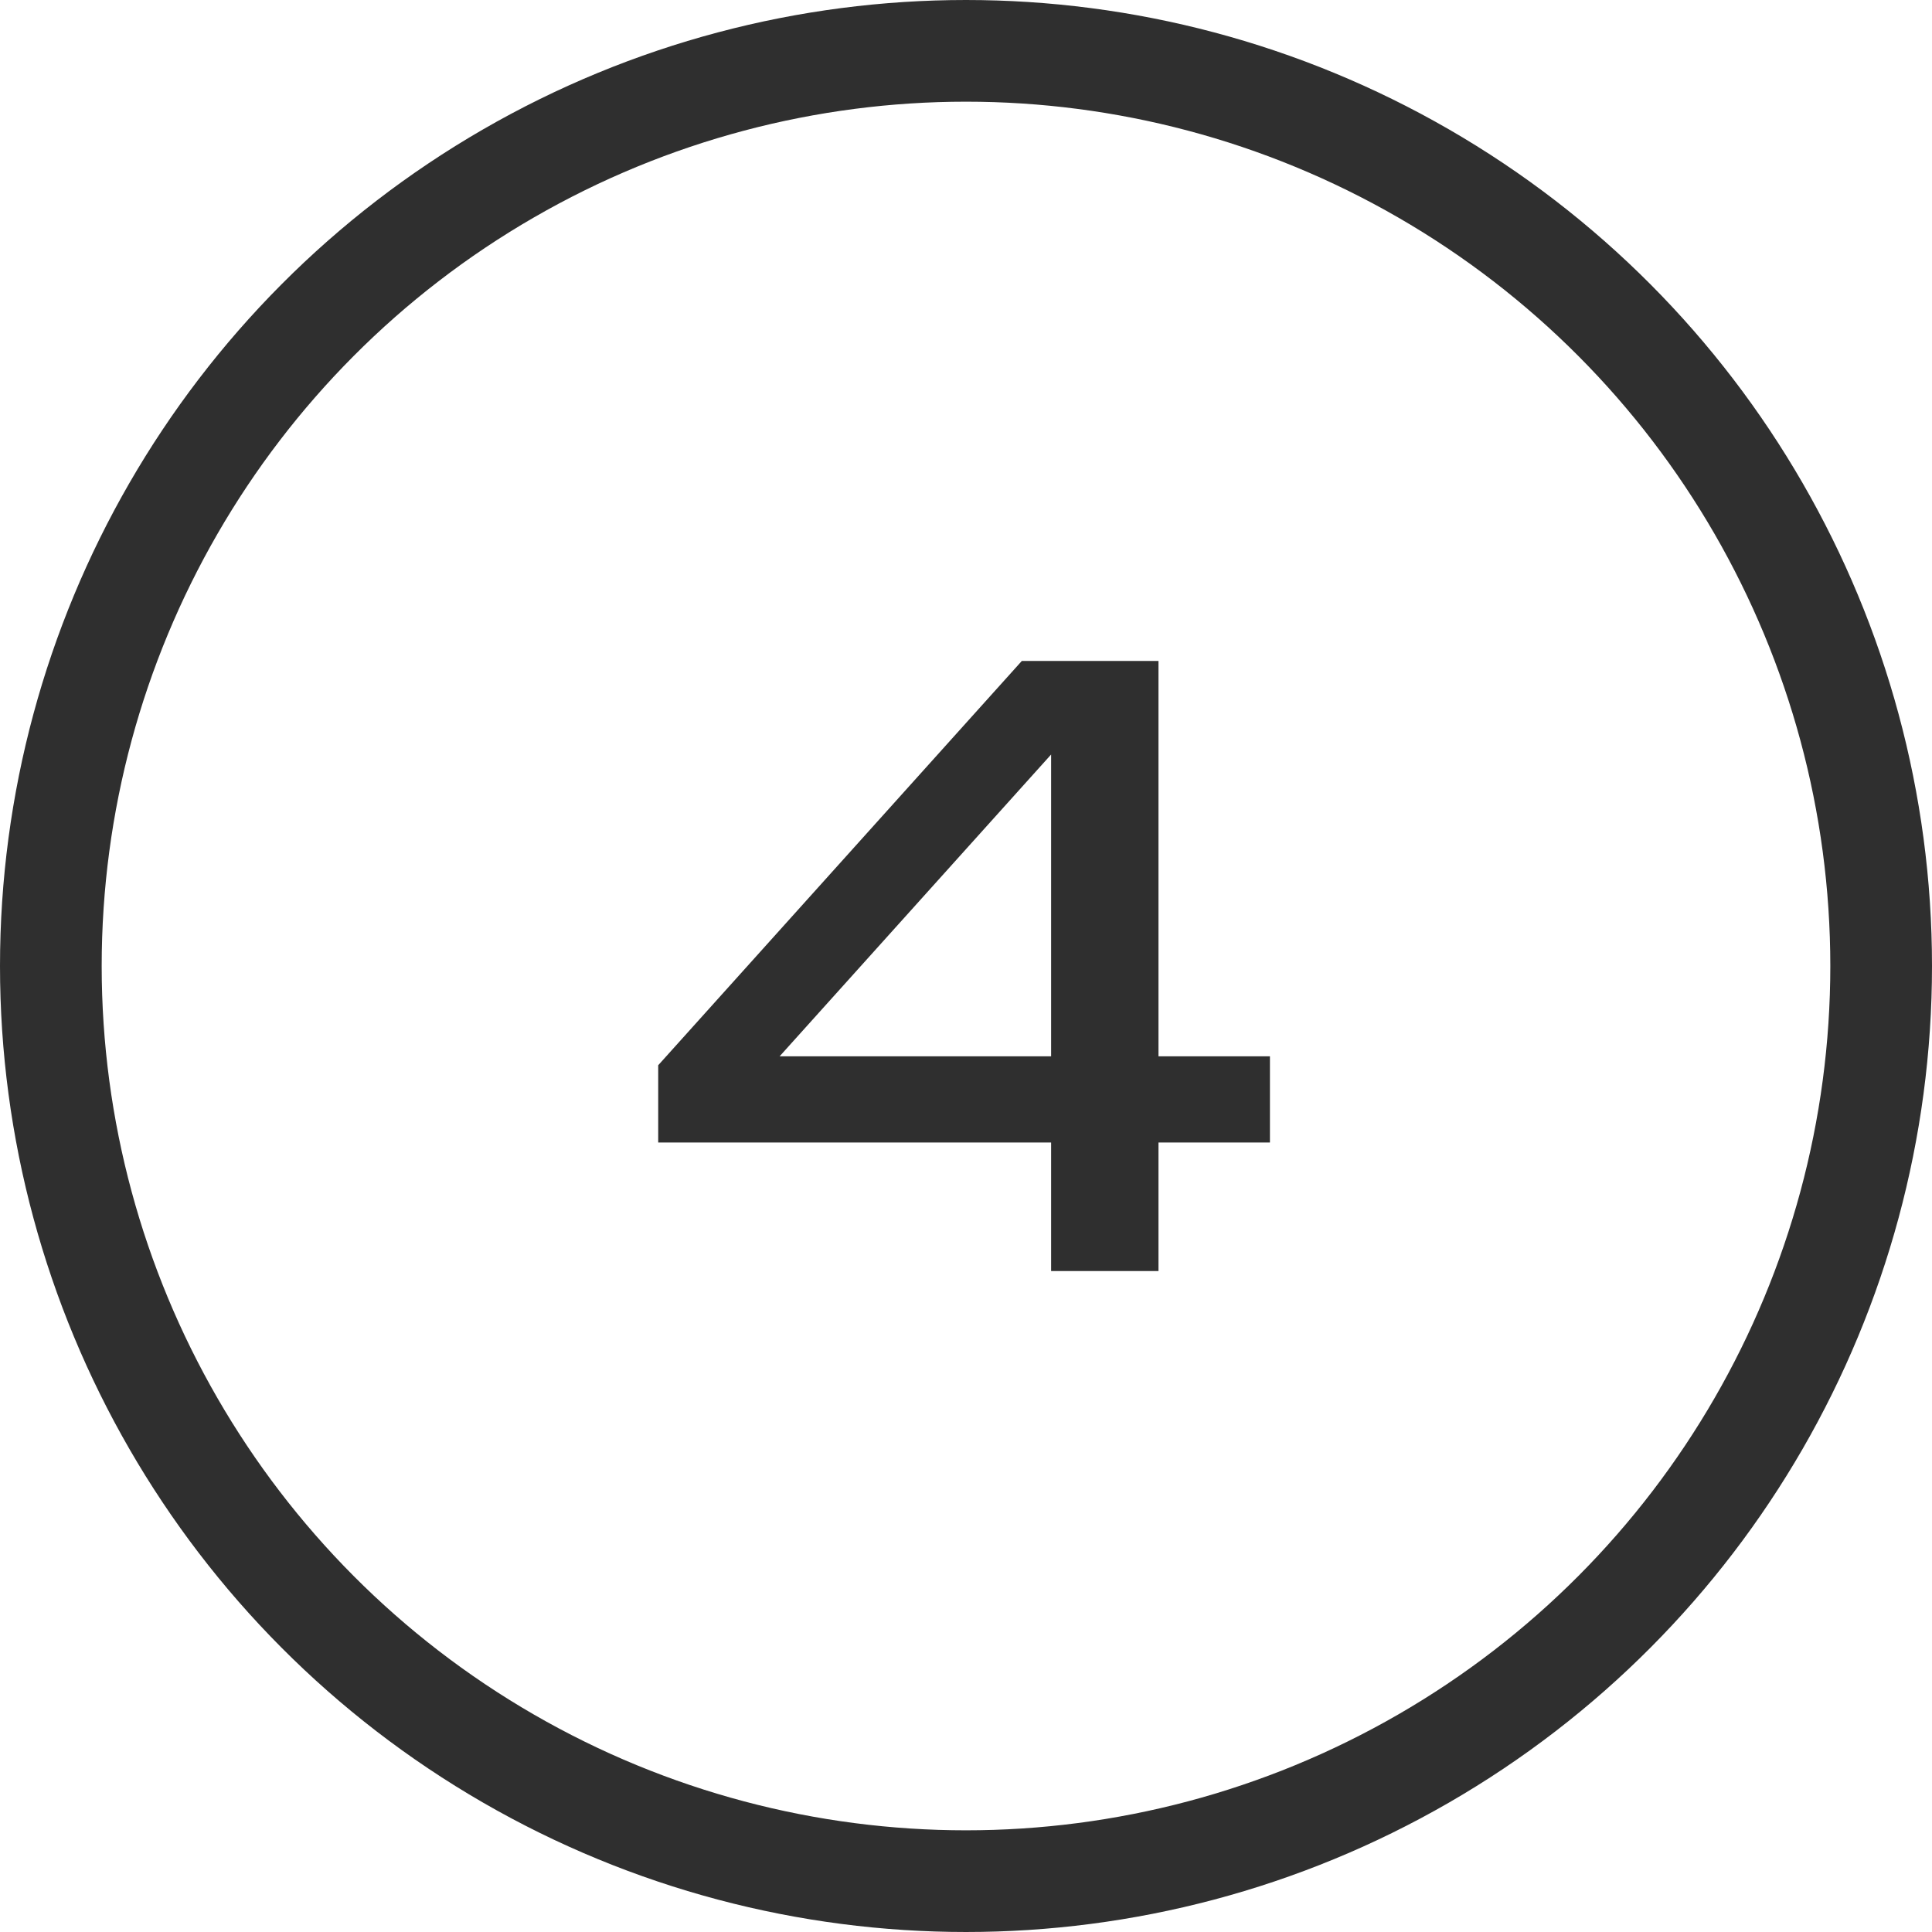
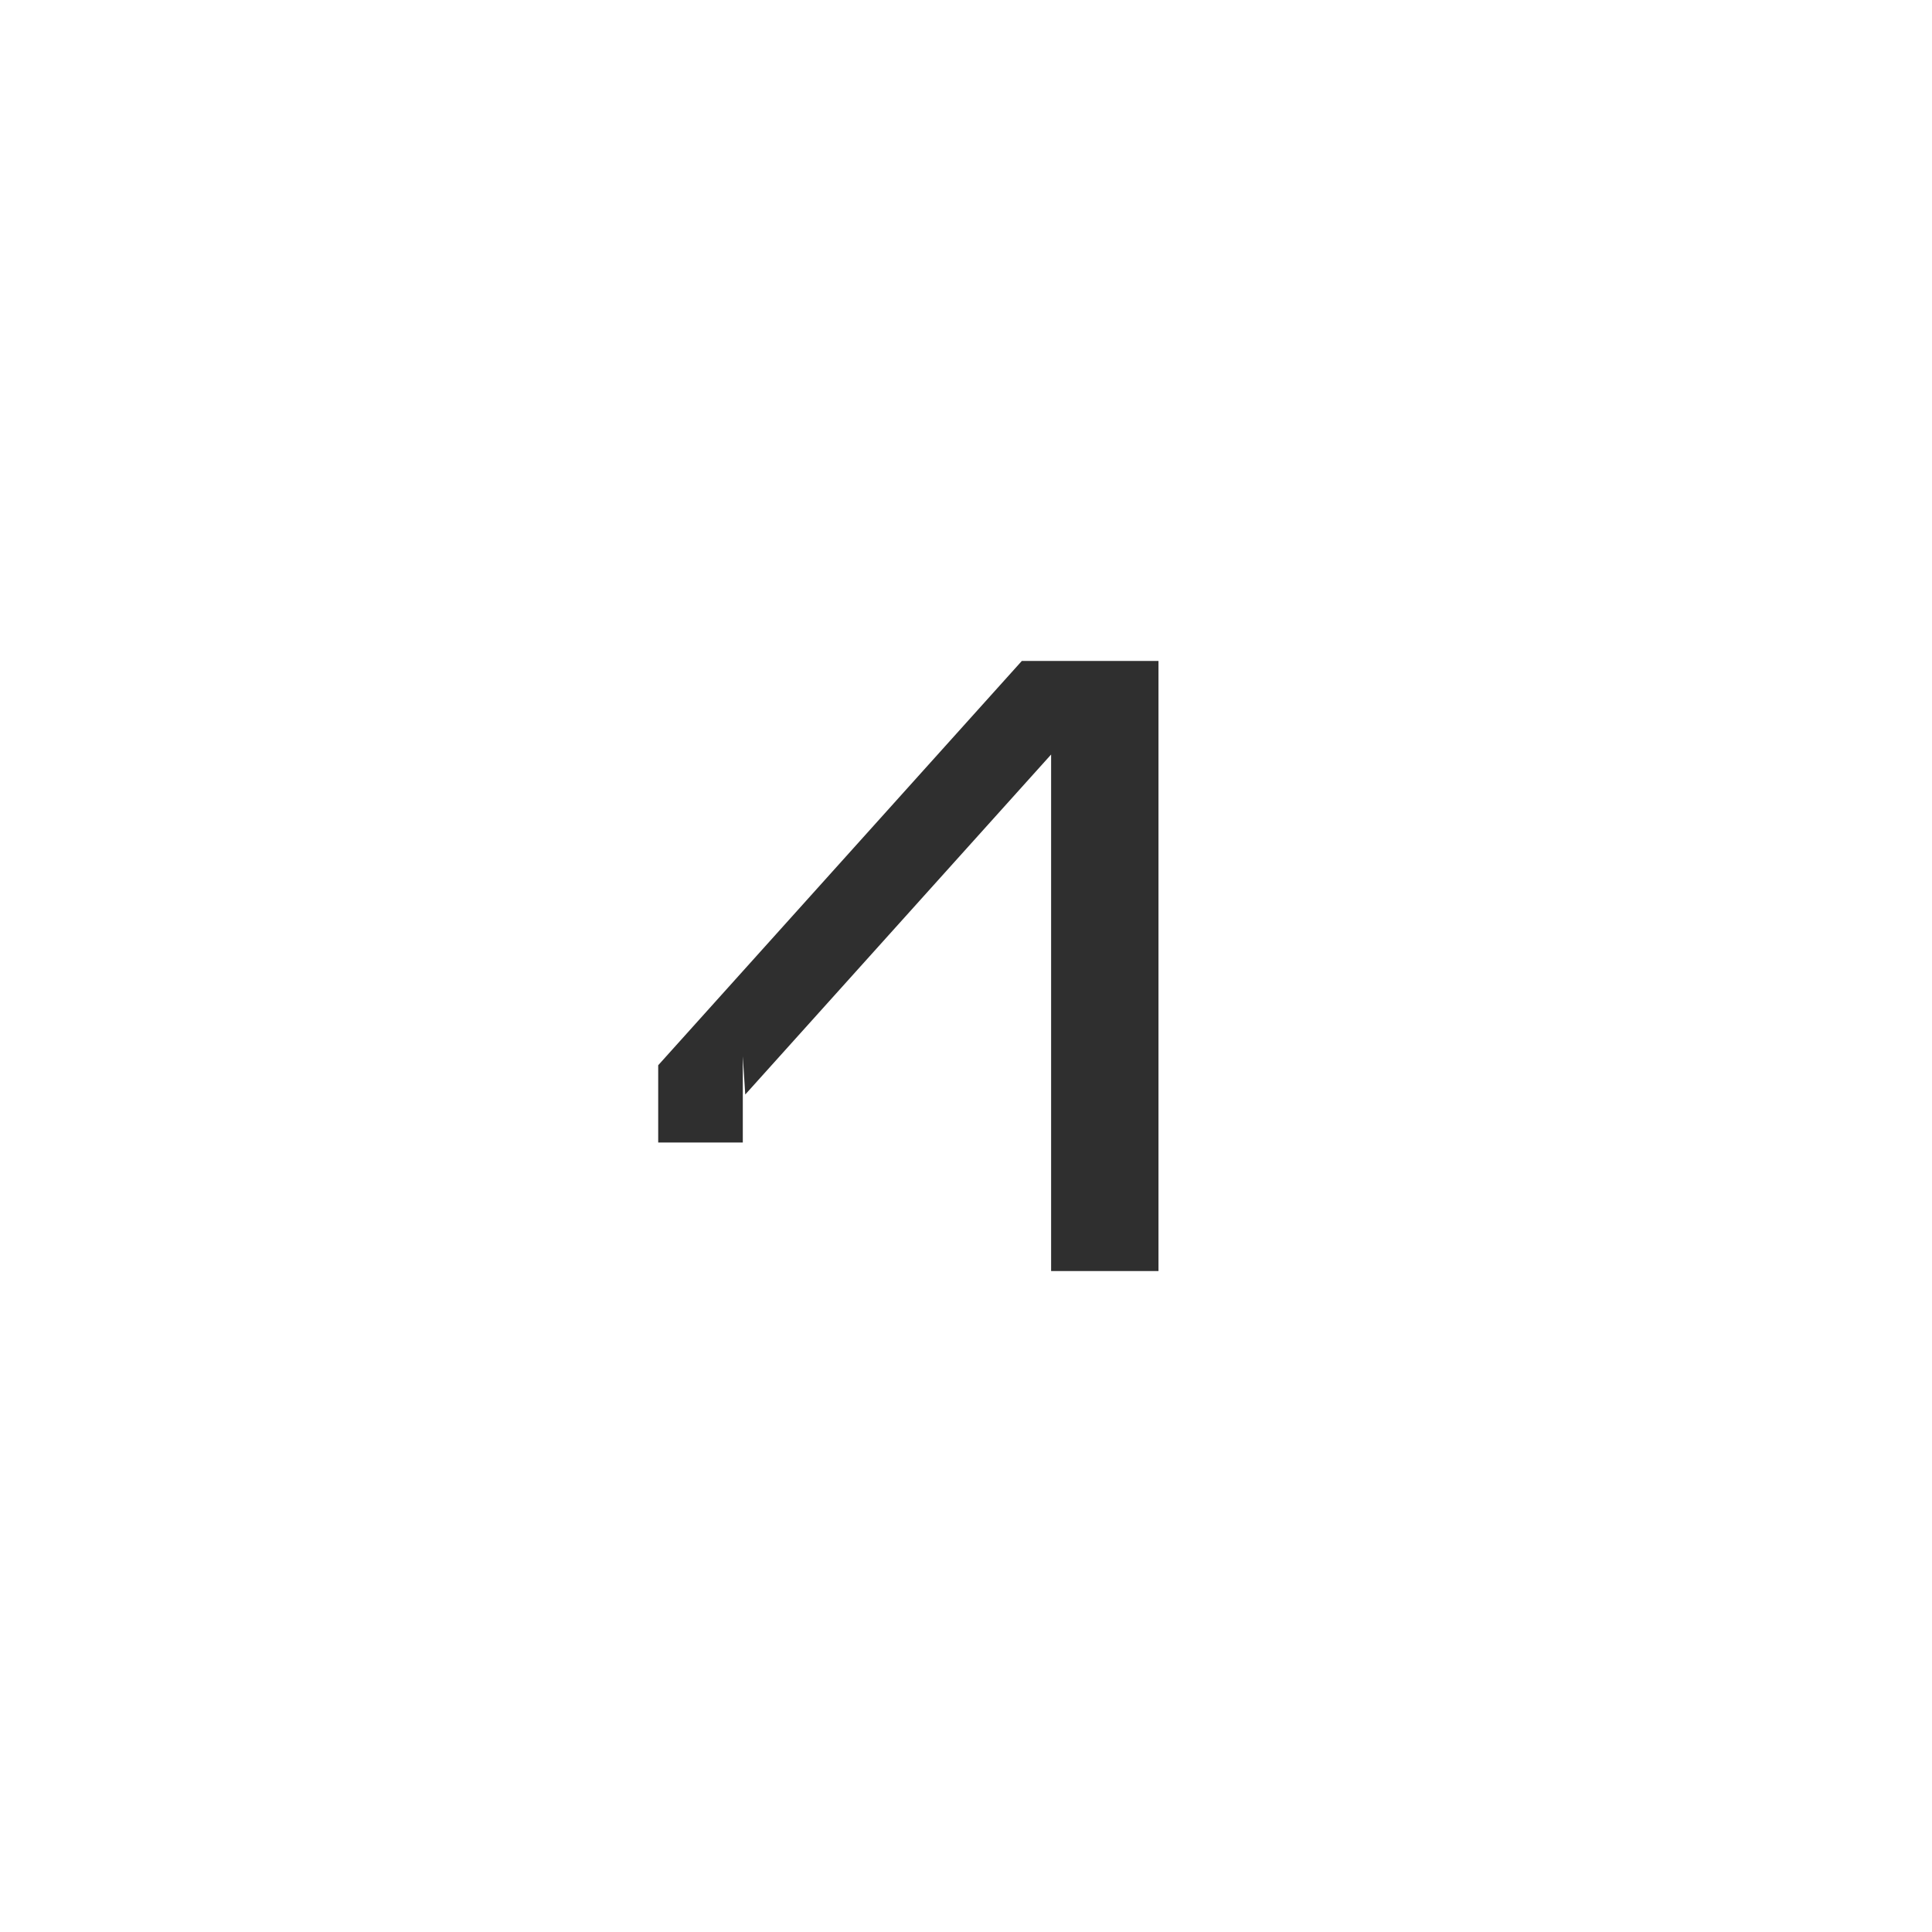
<svg xmlns="http://www.w3.org/2000/svg" width="19" height="19" viewBox="0 0 19 19" fill="none">
-   <circle cx="9.5" cy="9.5" r="9" stroke="#2F2F2F" />
-   <path d="M11.393 6.5V12.5H10.337V6.94H10.769L7.329 10.764L7.305 10.388H12.489V11.236H6.473V10.476L10.049 6.5H11.393Z" fill="#2F2F2F" />
+   <path d="M11.393 6.5V12.5H10.337V6.94H10.769L7.329 10.764L7.305 10.388V11.236H6.473V10.476L10.049 6.5H11.393Z" fill="#2F2F2F" />
</svg>